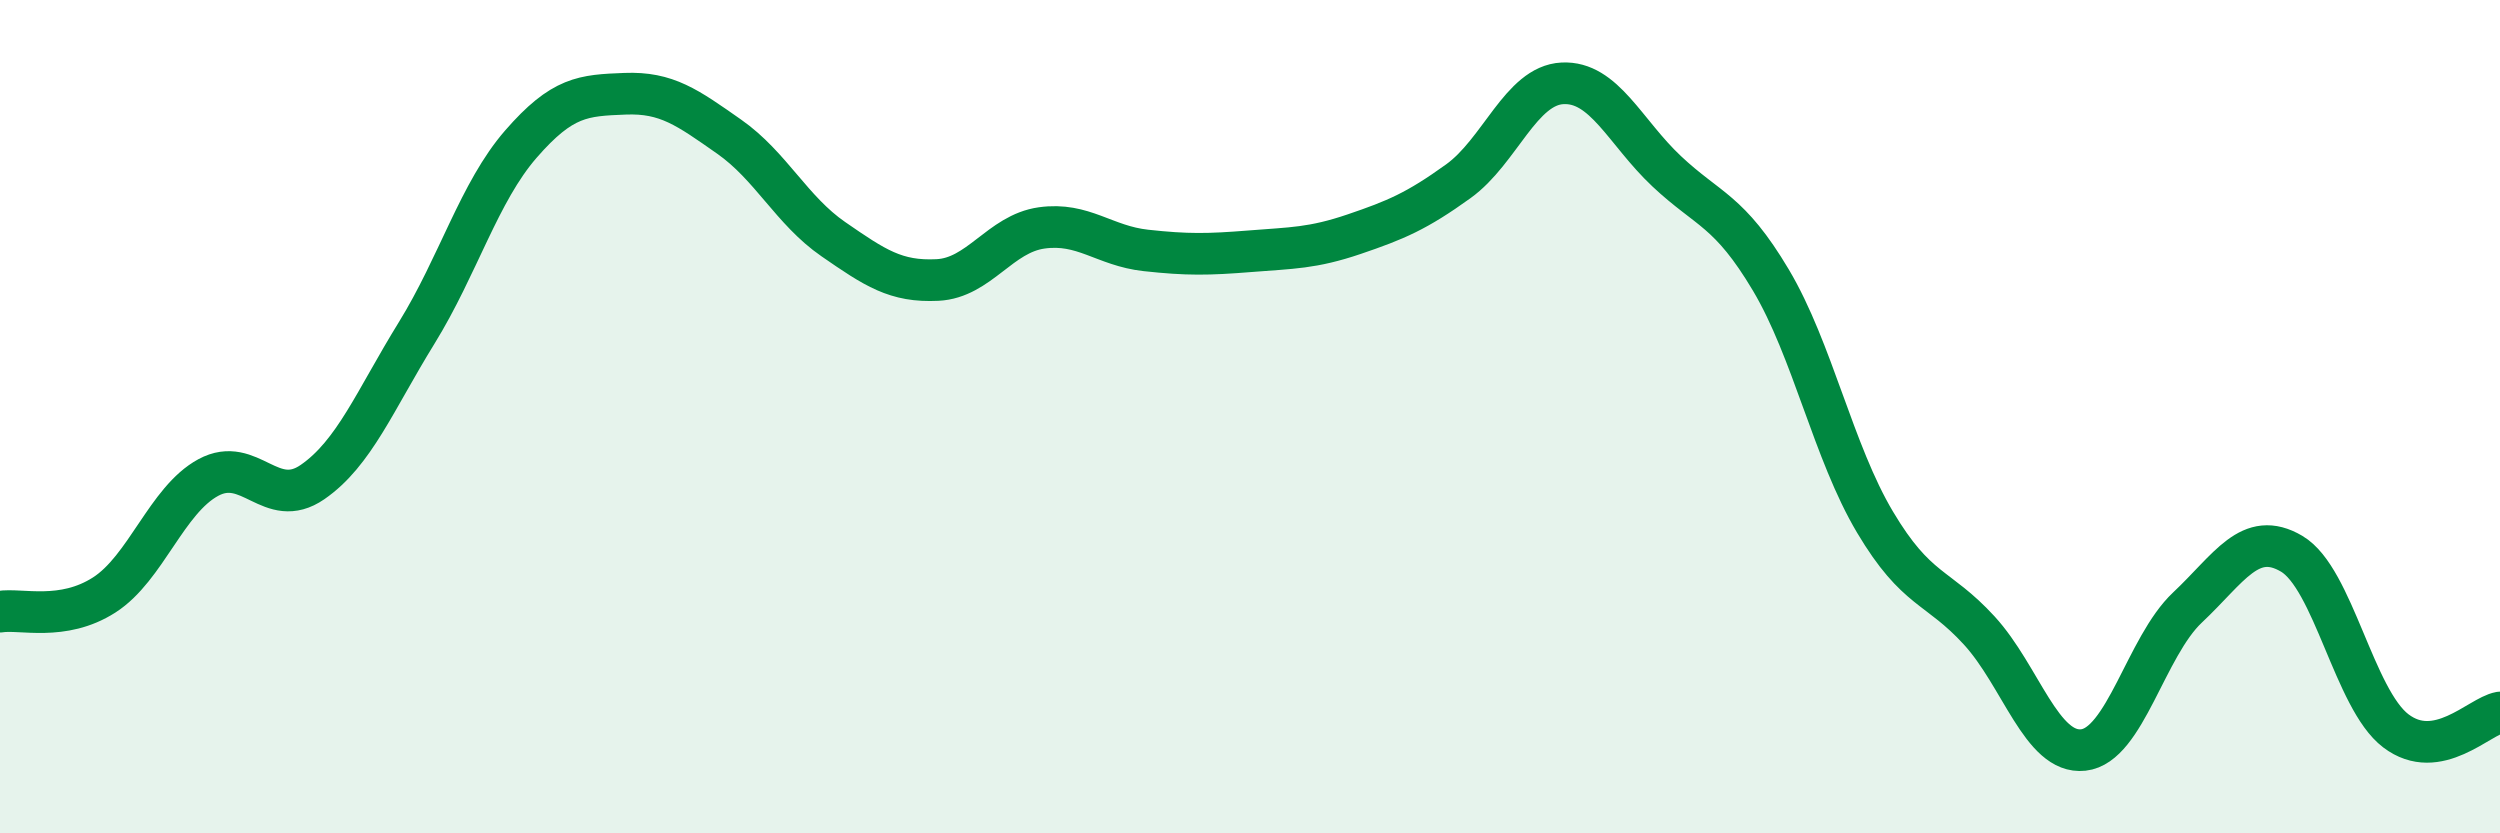
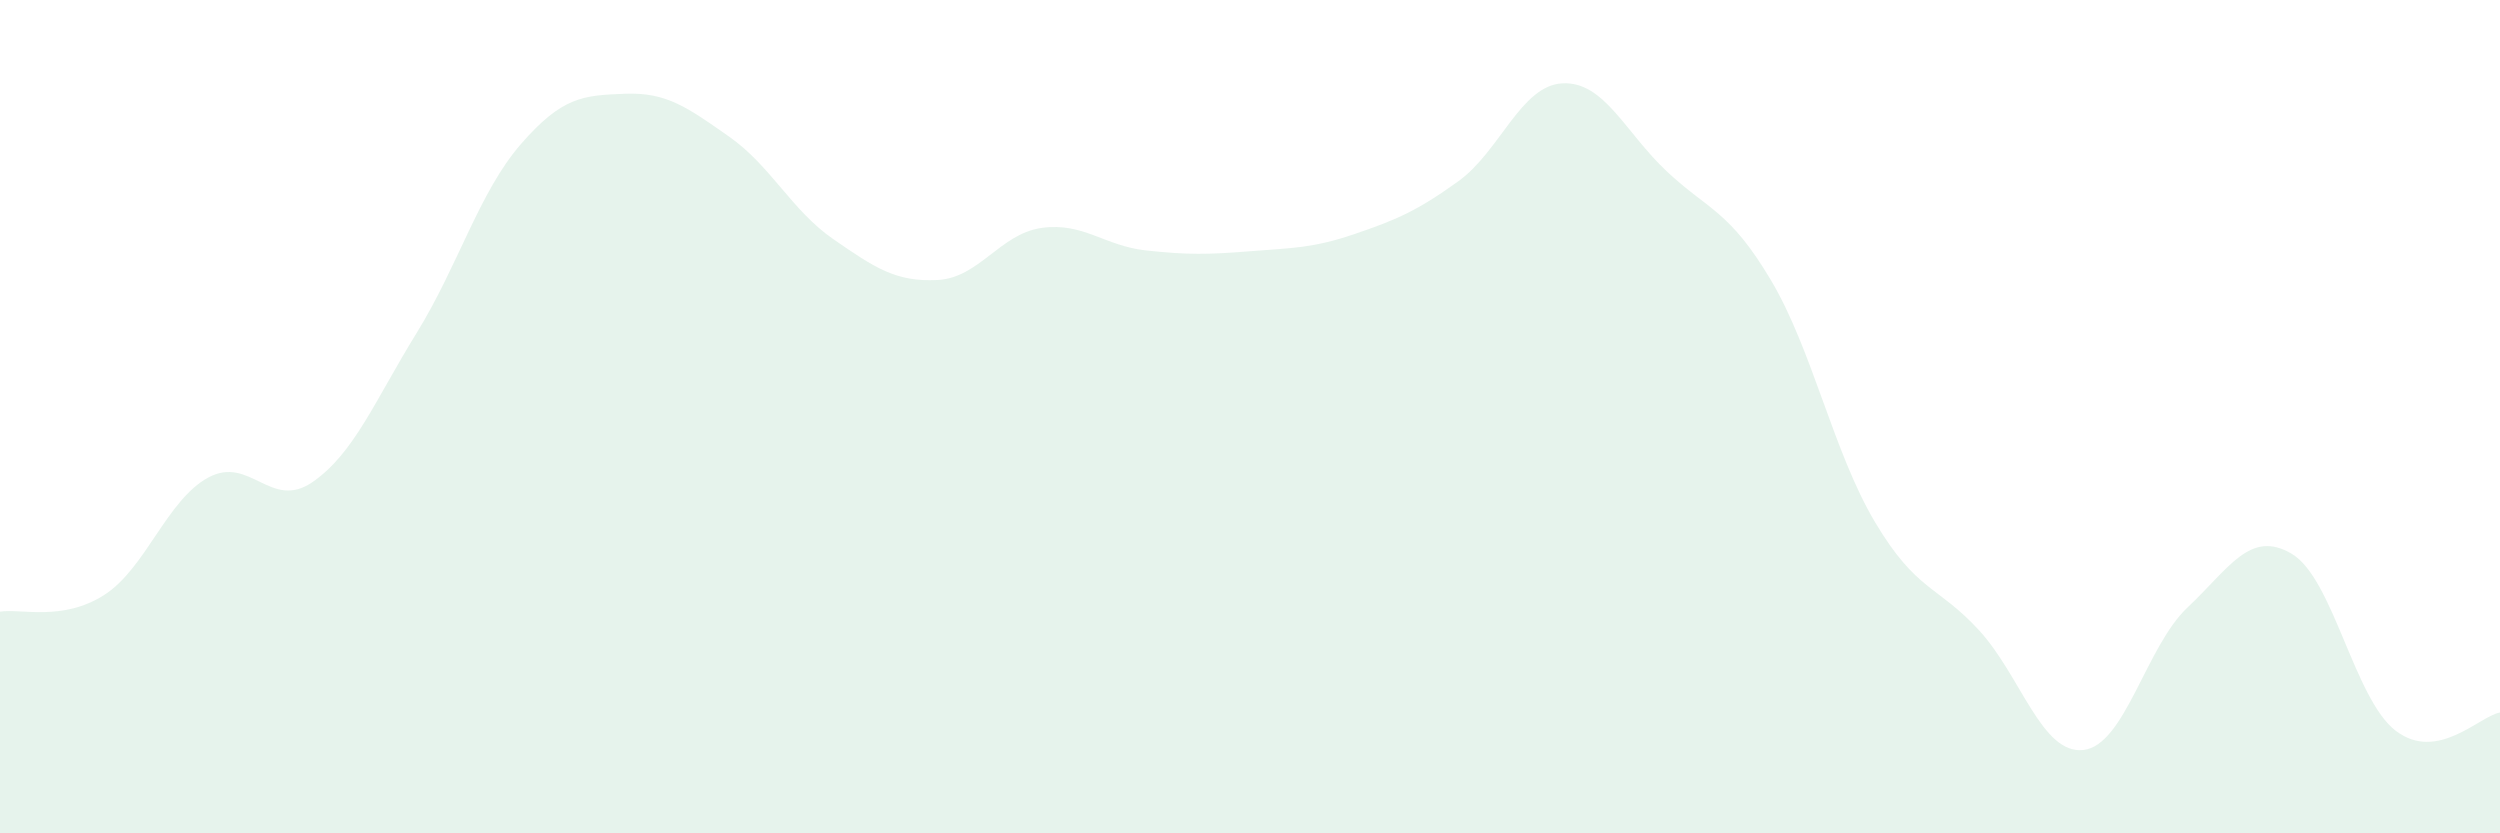
<svg xmlns="http://www.w3.org/2000/svg" width="60" height="20" viewBox="0 0 60 20">
  <path d="M 0,14.68 C 0.5,14.6 1.5,14.92 2.5,14.28 C 3.5,13.64 4,12 5,11.46 C 6,10.92 6.5,12.26 7.5,11.57 C 8.5,10.88 9,9.61 10,7.99 C 11,6.37 11.5,4.61 12.5,3.46 C 13.5,2.31 14,2.29 15,2.25 C 16,2.21 16.5,2.58 17.5,3.28 C 18.5,3.98 19,5.05 20,5.74 C 21,6.43 21.5,6.77 22.5,6.72 C 23.5,6.67 24,5.61 25,5.47 C 26,5.33 26.5,5.9 27.5,6.01 C 28.5,6.12 29,6.11 30,6.03 C 31,5.95 31.5,5.96 32.5,5.62 C 33.5,5.28 34,5.07 35,4.35 C 36,3.63 36.5,2.05 37.5,2 C 38.5,1.95 39,3.17 40,4.11 C 41,5.05 41.5,5.04 42.5,6.72 C 43.5,8.4 44,10.85 45,12.53 C 46,14.21 46.5,14.04 47.5,15.13 C 48.5,16.22 49,18.11 50,18 C 51,17.89 51.5,15.52 52.5,14.58 C 53.5,13.64 54,12.7 55,13.29 C 56,13.88 56.5,16.78 57.5,17.54 C 58.5,18.3 59.5,17.19 60,17.1L60 20L0 20Z" fill="#008740" opacity="0.1" stroke-linecap="round" stroke-linejoin="round" />
-   <path d="M 0,14.68 C 0.5,14.6 1.5,14.92 2.5,14.28 C 3.5,13.64 4,12 5,11.46 C 6,10.92 6.5,12.26 7.5,11.57 C 8.5,10.88 9,9.61 10,7.99 C 11,6.37 11.5,4.61 12.5,3.46 C 13.5,2.31 14,2.29 15,2.25 C 16,2.21 16.5,2.58 17.5,3.28 C 18.5,3.98 19,5.05 20,5.74 C 21,6.43 21.5,6.77 22.5,6.72 C 23.5,6.67 24,5.61 25,5.47 C 26,5.33 26.5,5.9 27.5,6.01 C 28.5,6.12 29,6.11 30,6.03 C 31,5.95 31.5,5.96 32.5,5.62 C 33.5,5.28 34,5.07 35,4.35 C 36,3.63 36.5,2.05 37.5,2 C 38.5,1.95 39,3.17 40,4.11 C 41,5.05 41.5,5.04 42.5,6.72 C 43.5,8.4 44,10.85 45,12.53 C 46,14.21 46.5,14.04 47.5,15.13 C 48.5,16.22 49,18.11 50,18 C 51,17.89 51.5,15.52 52.5,14.58 C 53.5,13.64 54,12.7 55,13.29 C 56,13.88 56.5,16.78 57.5,17.54 C 58.5,18.3 59.5,17.19 60,17.1" stroke="#008740" stroke-width="1" fill="none" stroke-linecap="round" stroke-linejoin="round" />
</svg>